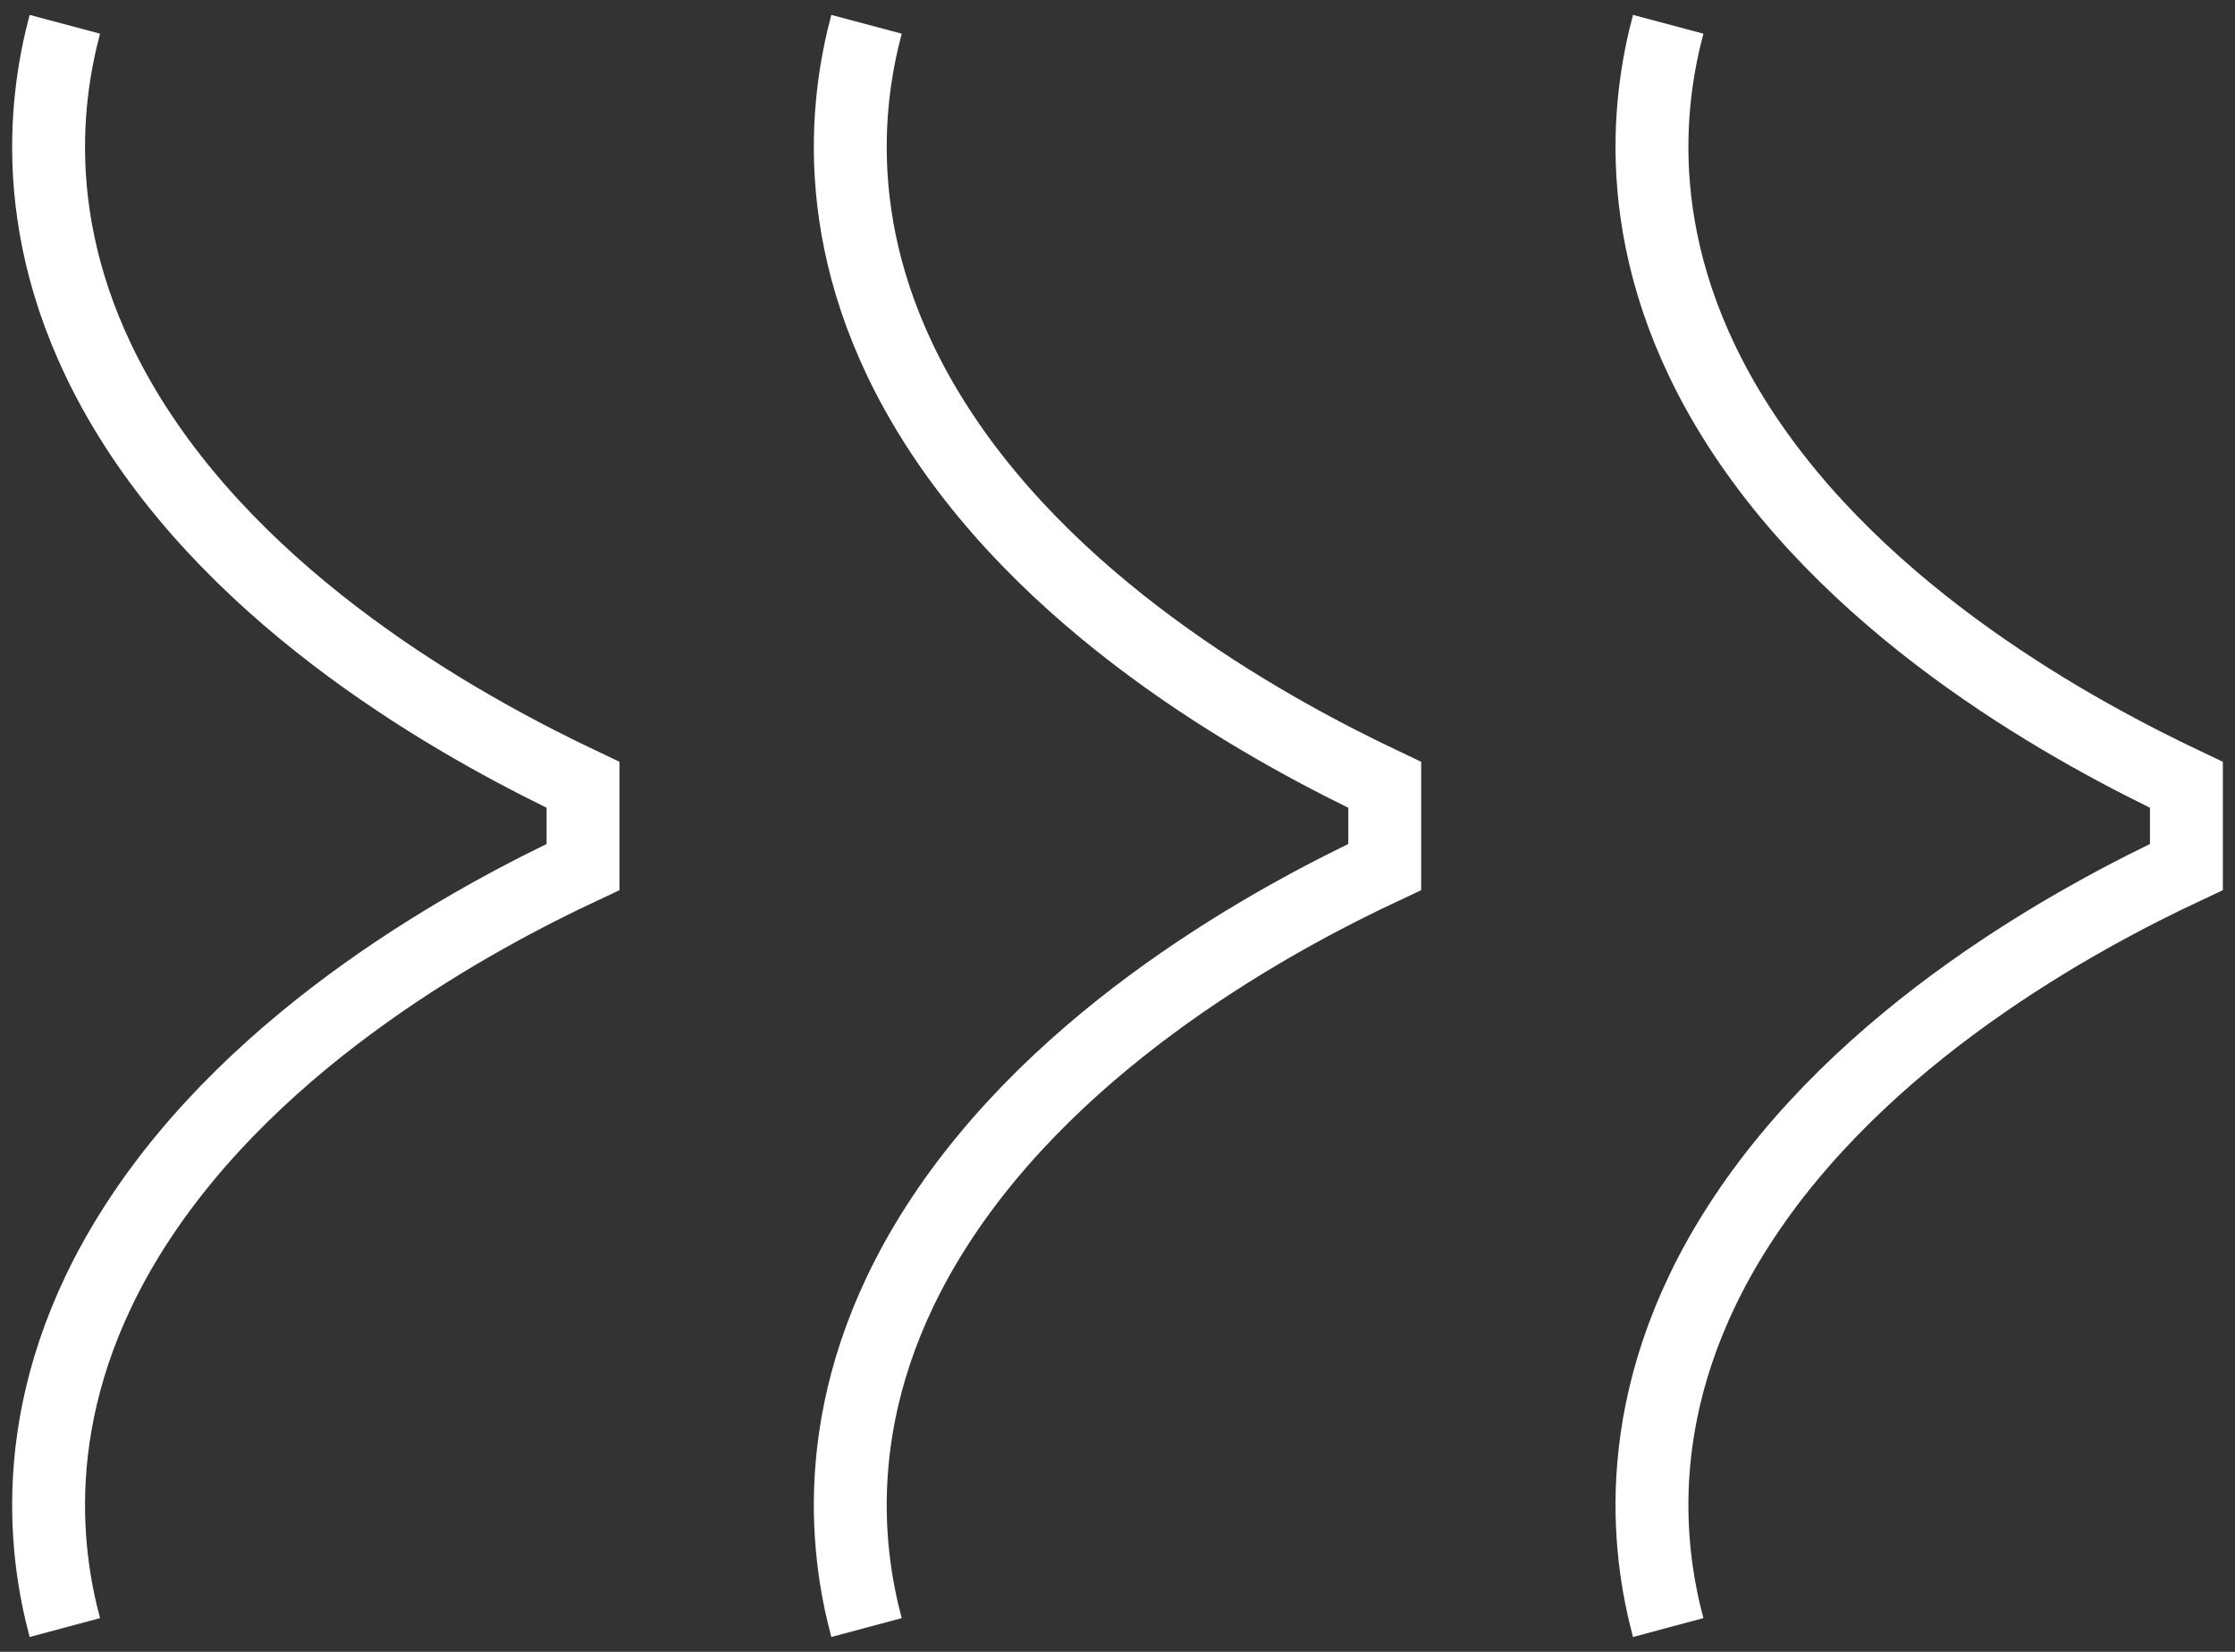
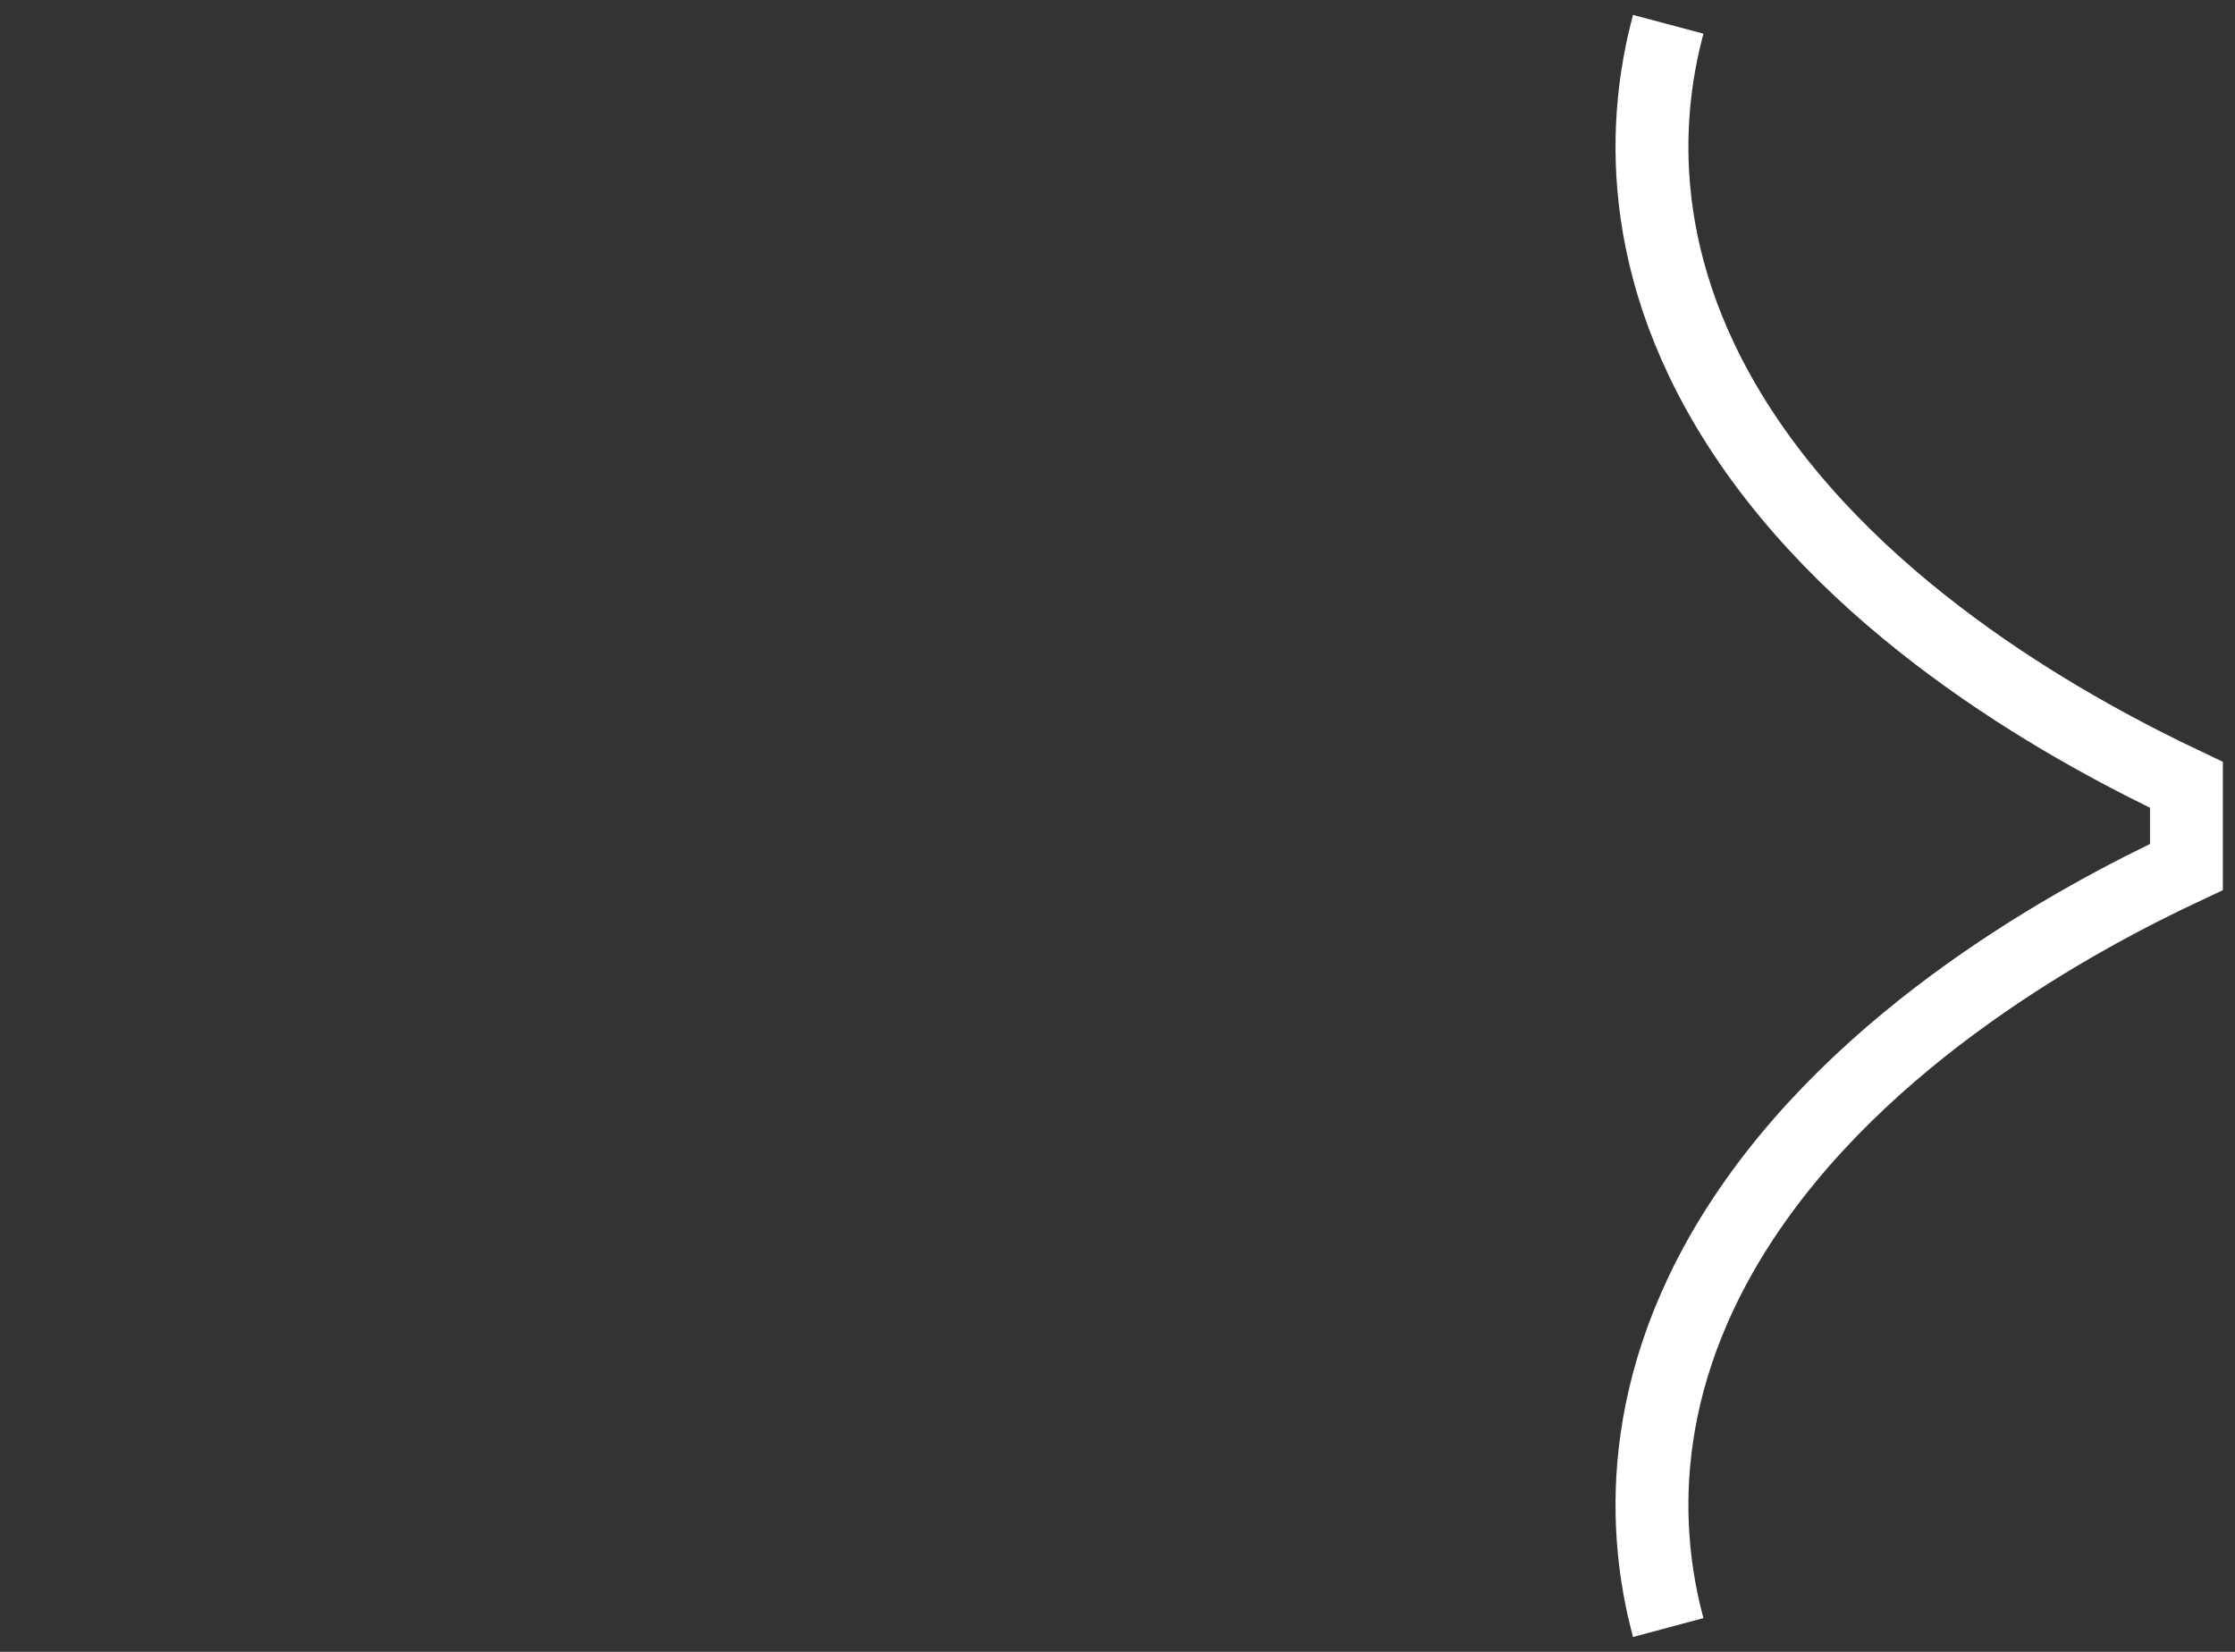
<svg xmlns="http://www.w3.org/2000/svg" width="92" height="68" viewBox="0 0 92 68" fill="none">
  <rect x="0" y="0" width="92" height="68" fill="#333333" stroke="none" />
-   <path d="M35.669 67C34.84 63.907 33.95 57.675 38.547 50.489C43.621 42.559 52.63 37.737 57 35.691C57 32.537 57 36.206 57 33.052L57 34.948C57 31.794 57 35.463 57 32.309C52.651 30.247 43.621 25.441 38.547 17.511C33.95 10.325 34.84 4.108 35.669 1" stroke="white" stroke-width="3" stroke-miterlimit="10" />
-   <path d="M2.669 67C1.84 63.907 0.95 57.675 5.547 50.489C10.621 42.559 19.63 37.737 24 35.691C24 32.537 24 36.206 24 33.052L24 34.948C24 31.794 24 35.463 24 32.309C19.651 30.247 10.621 25.441 5.547 17.511C0.95 10.325 1.84 4.108 2.669 1" stroke="white" stroke-width="3" stroke-miterlimit="10" />
  <path d="M68.669 67C67.84 63.907 66.95 57.675 71.547 50.489C76.621 42.559 85.63 37.737 90 35.691C90 32.537 90 36.206 90 33.052L90 34.948C90 31.794 90 35.463 90 32.309C85.651 30.247 76.621 25.441 71.547 17.511C66.95 10.325 67.84 4.108 68.669 1" stroke="white" stroke-width="3" stroke-miterlimit="10" />
</svg>